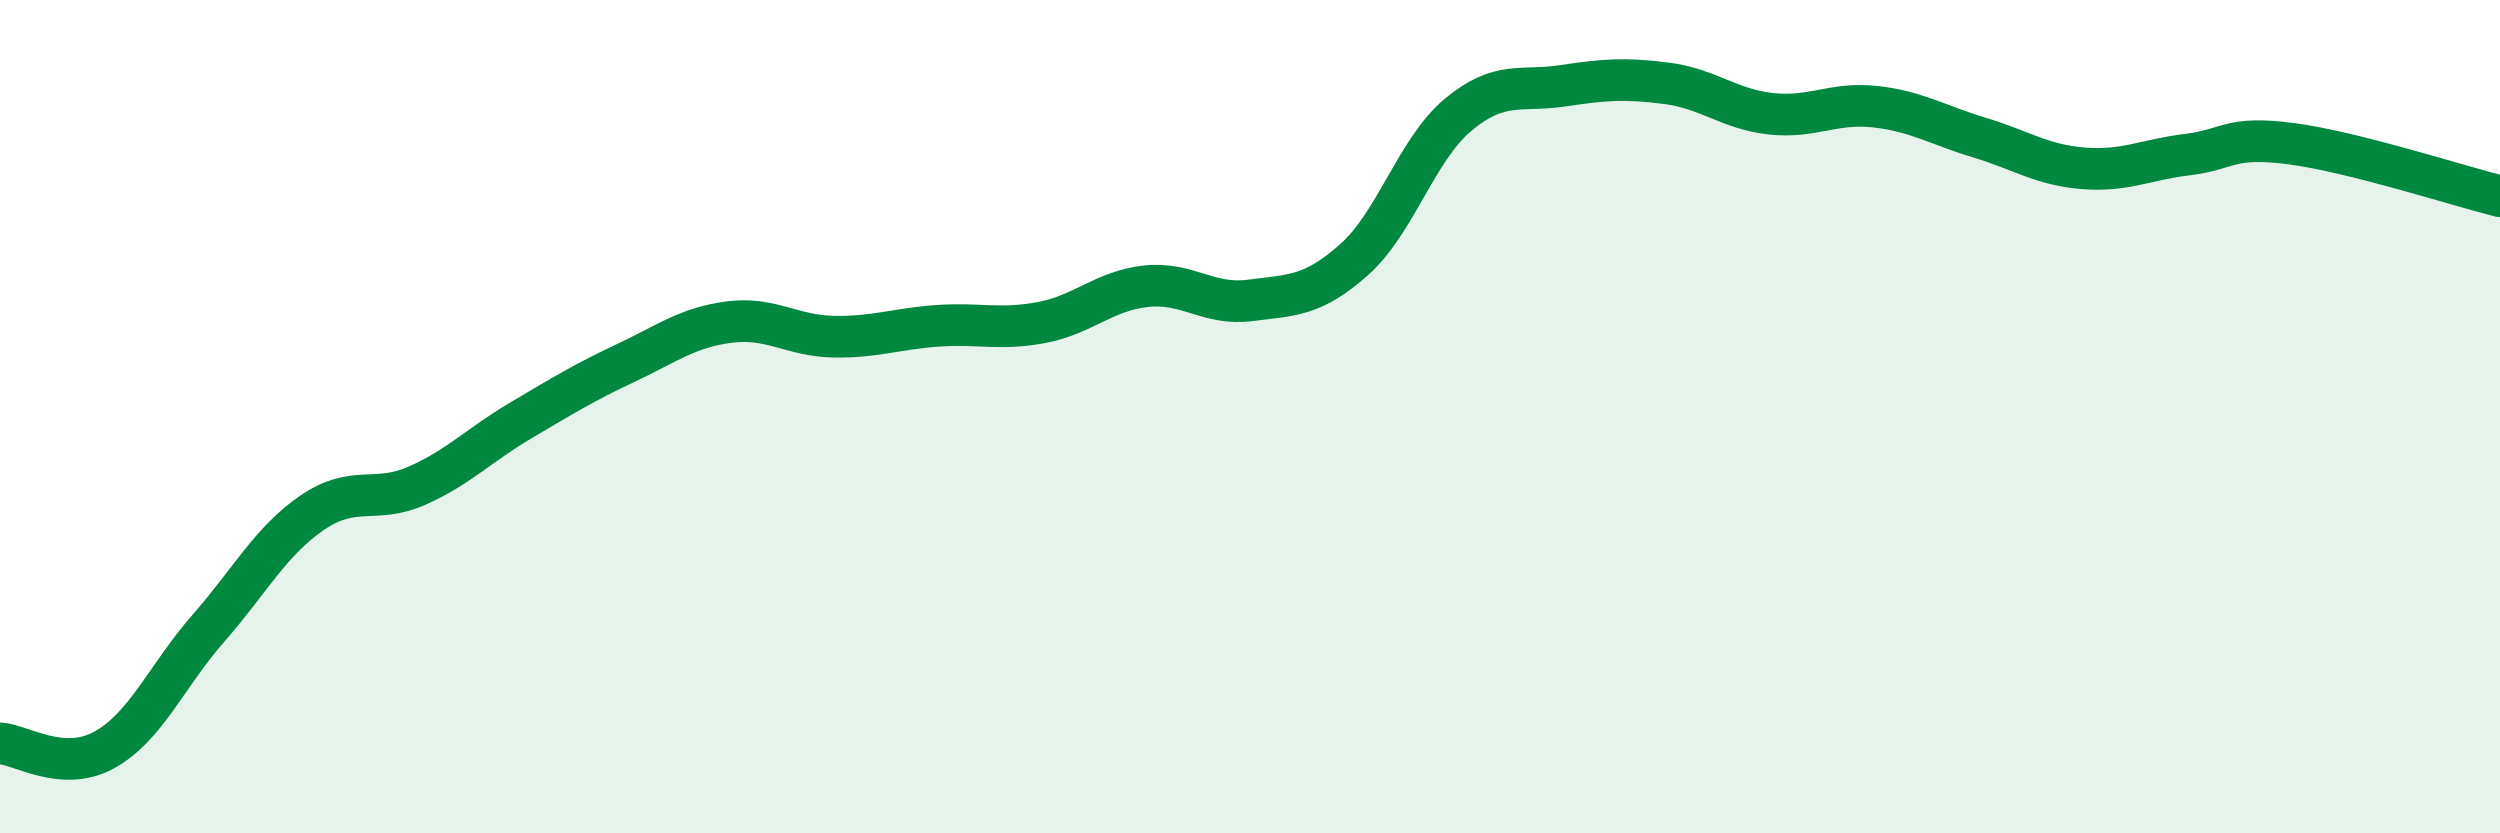
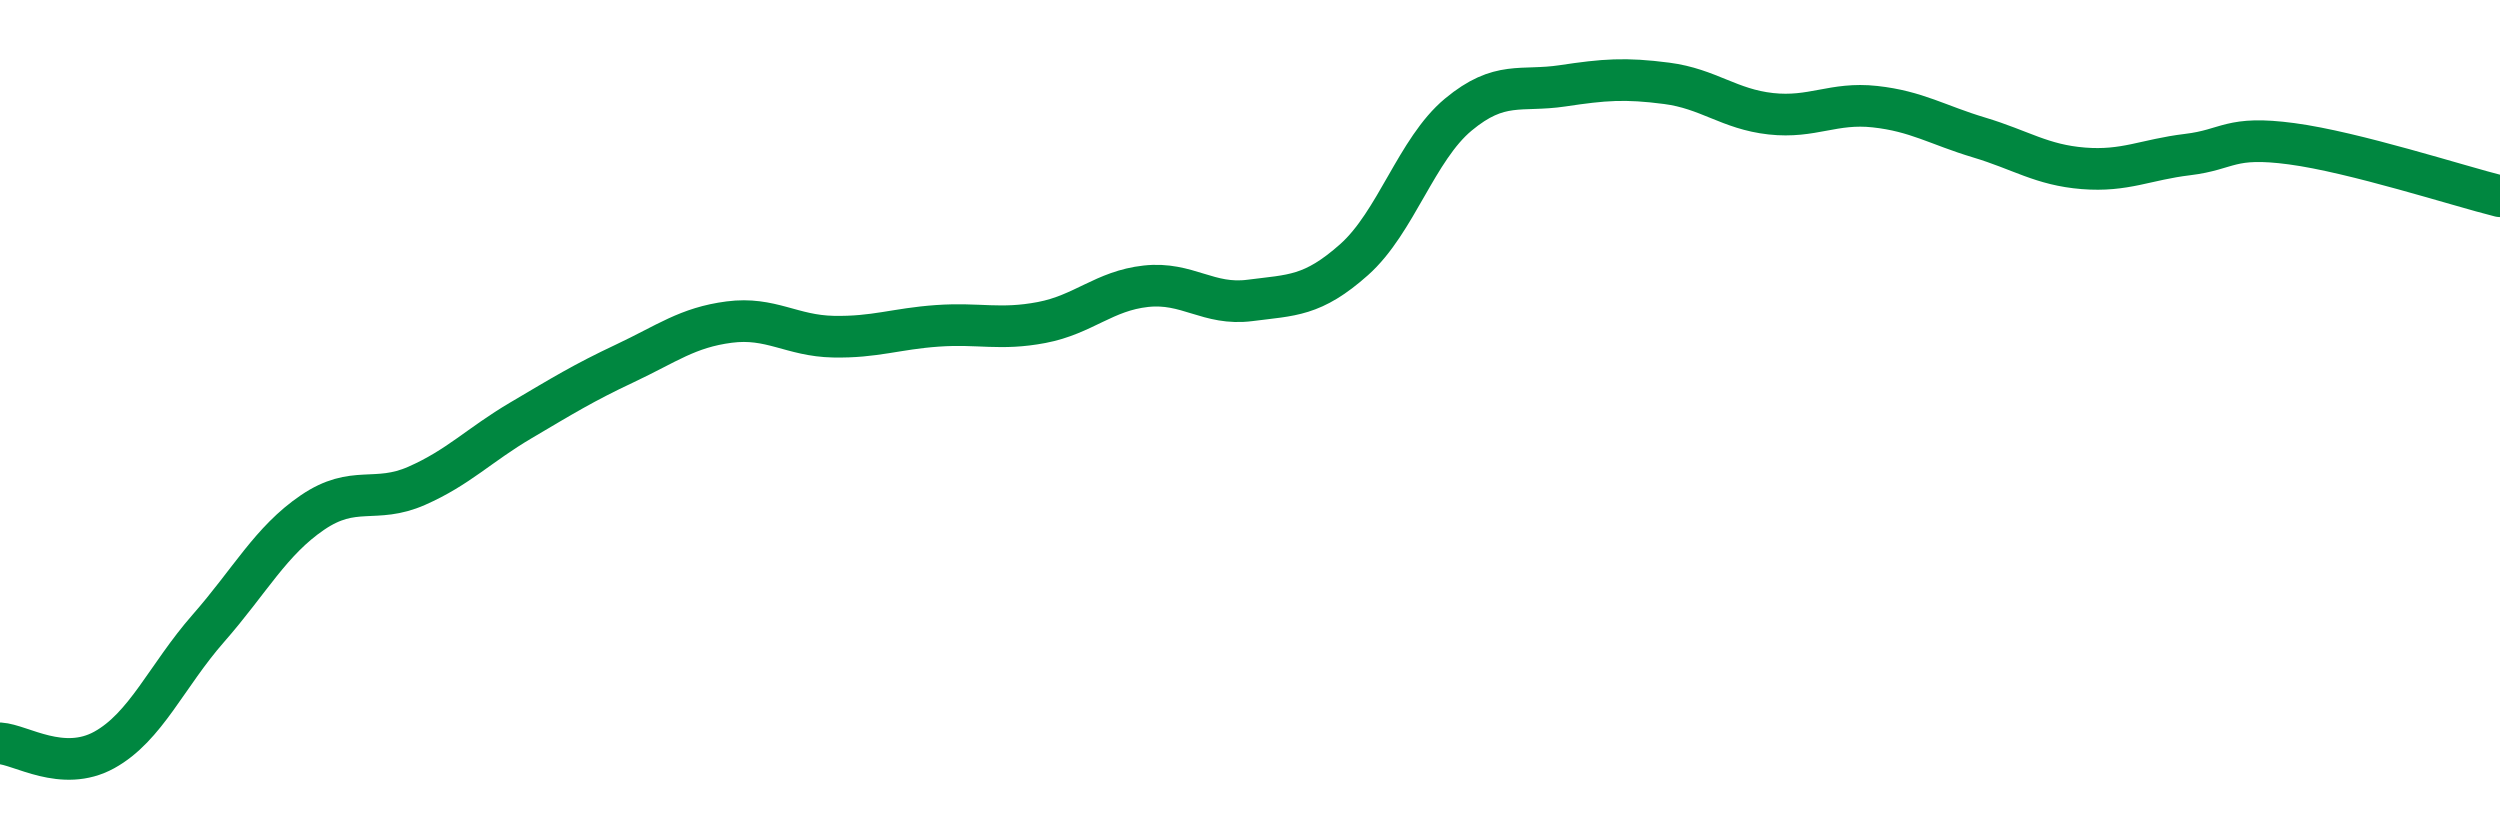
<svg xmlns="http://www.w3.org/2000/svg" width="60" height="20" viewBox="0 0 60 20">
-   <path d="M 0,17.84 C 0.5,17.87 1.5,18.55 2.5,18 C 3.5,17.45 4,16.22 5,15.08 C 6,13.94 6.5,12.98 7.5,12.3 C 8.5,11.62 9,12.1 10,11.66 C 11,11.22 11.5,10.68 12.5,10.09 C 13.5,9.5 14,9.19 15,8.72 C 16,8.25 16.5,7.86 17.5,7.73 C 18.5,7.6 19,8.06 20,8.08 C 21,8.1 21.5,7.89 22.5,7.82 C 23.5,7.75 24,7.93 25,7.74 C 26,7.55 26.5,6.98 27.5,6.87 C 28.5,6.76 29,7.34 30,7.21 C 31,7.08 31.5,7.12 32.5,6.23 C 33.5,5.34 34,3.58 35,2.75 C 36,1.92 36.5,2.21 37.5,2.06 C 38.5,1.91 39,1.87 40,2 C 41,2.13 41.5,2.62 42.5,2.73 C 43.5,2.84 44,2.45 45,2.56 C 46,2.67 46.5,3 47.5,3.3 C 48.5,3.6 49,3.96 50,4.04 C 51,4.12 51.5,3.83 52.5,3.71 C 53.5,3.59 53.5,3.25 55,3.45 C 56.5,3.65 59,4.46 60,4.71L60 20L0 20Z" fill="#008740" opacity="0.1" stroke-linecap="round" stroke-linejoin="round" />
  <path d="M 0,17.84 C 0.5,17.87 1.5,18.55 2.5,18 C 3.5,17.45 4,16.22 5,15.08 C 6,13.94 6.5,12.98 7.5,12.3 C 8.5,11.62 9,12.1 10,11.66 C 11,11.22 11.5,10.68 12.5,10.09 C 13.5,9.5 14,9.19 15,8.72 C 16,8.25 16.5,7.86 17.5,7.73 C 18.5,7.6 19,8.06 20,8.08 C 21,8.1 21.5,7.89 22.5,7.82 C 23.5,7.75 24,7.93 25,7.74 C 26,7.55 26.5,6.98 27.5,6.87 C 28.5,6.76 29,7.34 30,7.21 C 31,7.08 31.5,7.12 32.5,6.23 C 33.5,5.34 34,3.58 35,2.75 C 36,1.92 36.5,2.21 37.5,2.06 C 38.5,1.91 39,1.87 40,2 C 41,2.13 41.5,2.62 42.5,2.73 C 43.5,2.84 44,2.45 45,2.56 C 46,2.67 46.5,3 47.5,3.3 C 48.5,3.6 49,3.96 50,4.04 C 51,4.12 51.5,3.83 52.5,3.71 C 53.5,3.59 53.5,3.25 55,3.45 C 56.5,3.65 59,4.46 60,4.71" stroke="#008740" stroke-width="1" fill="none" stroke-linecap="round" stroke-linejoin="round" />
</svg>